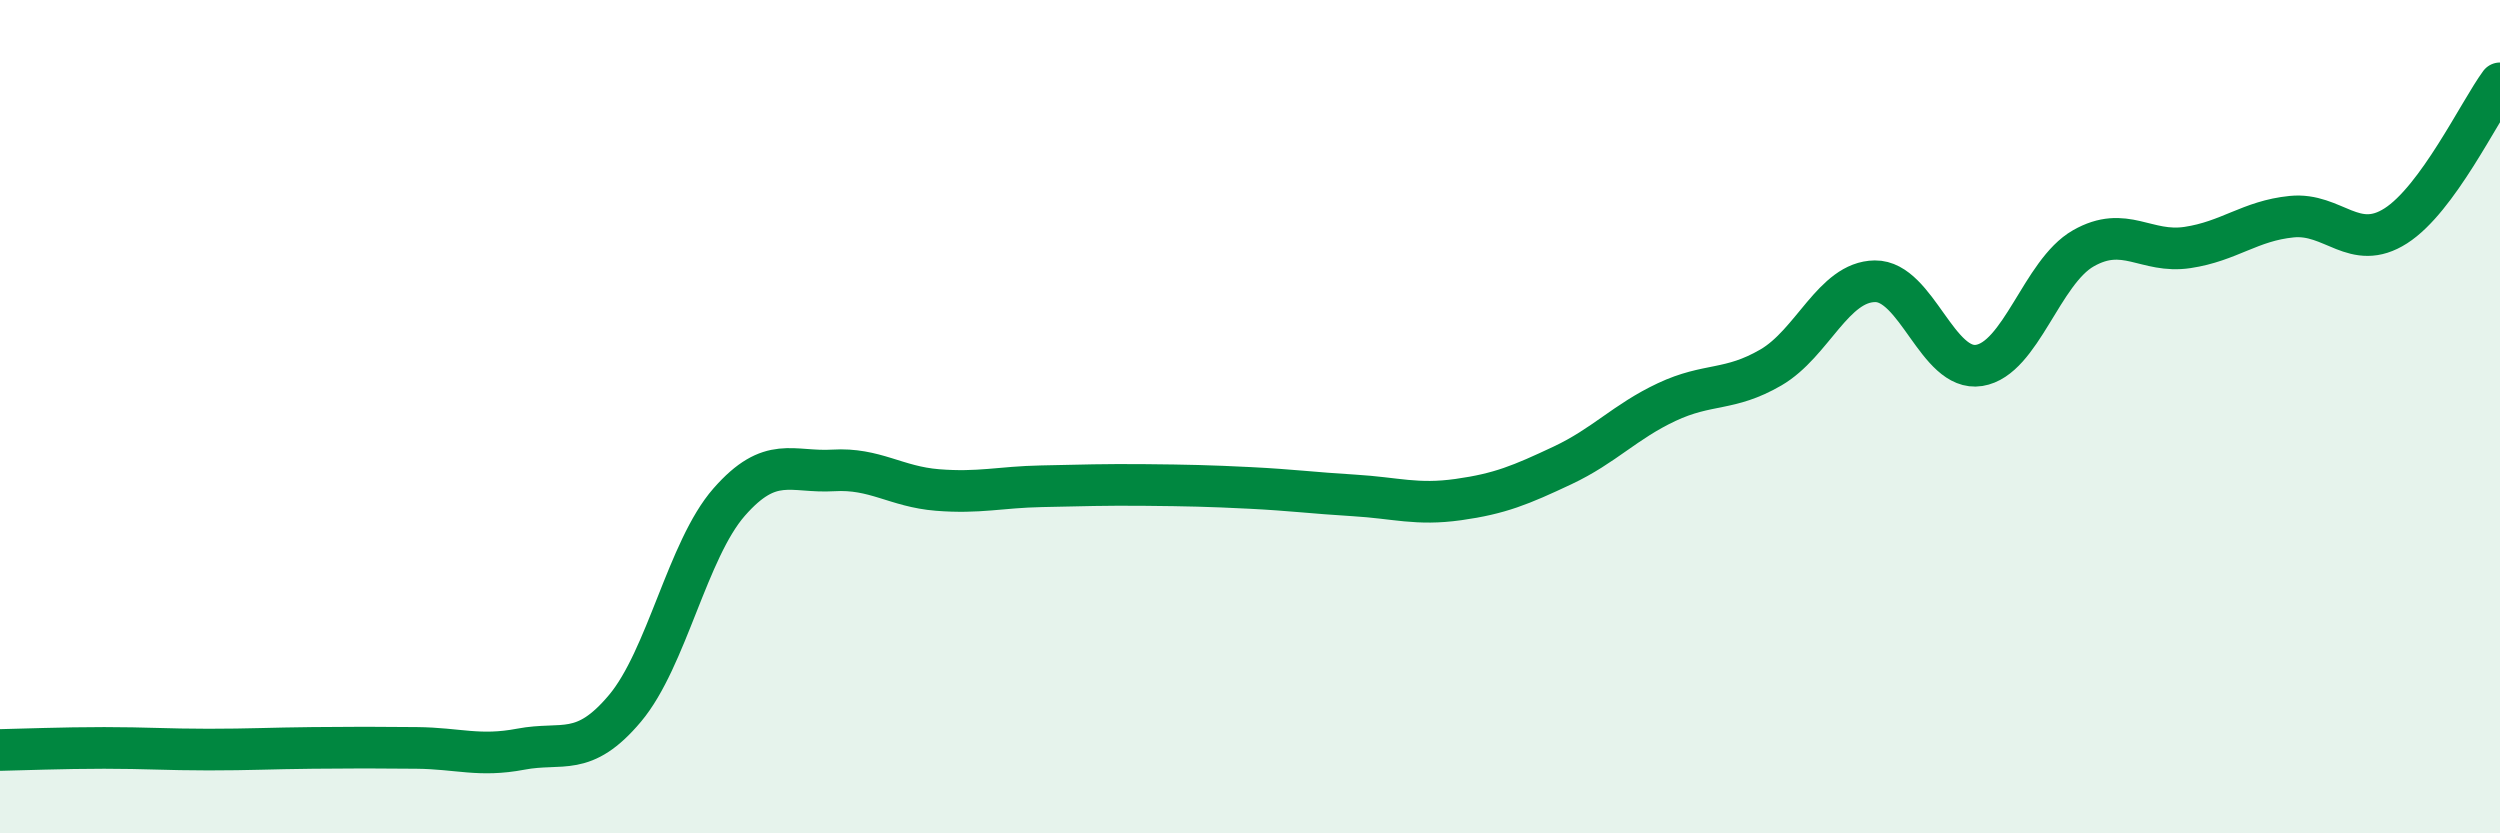
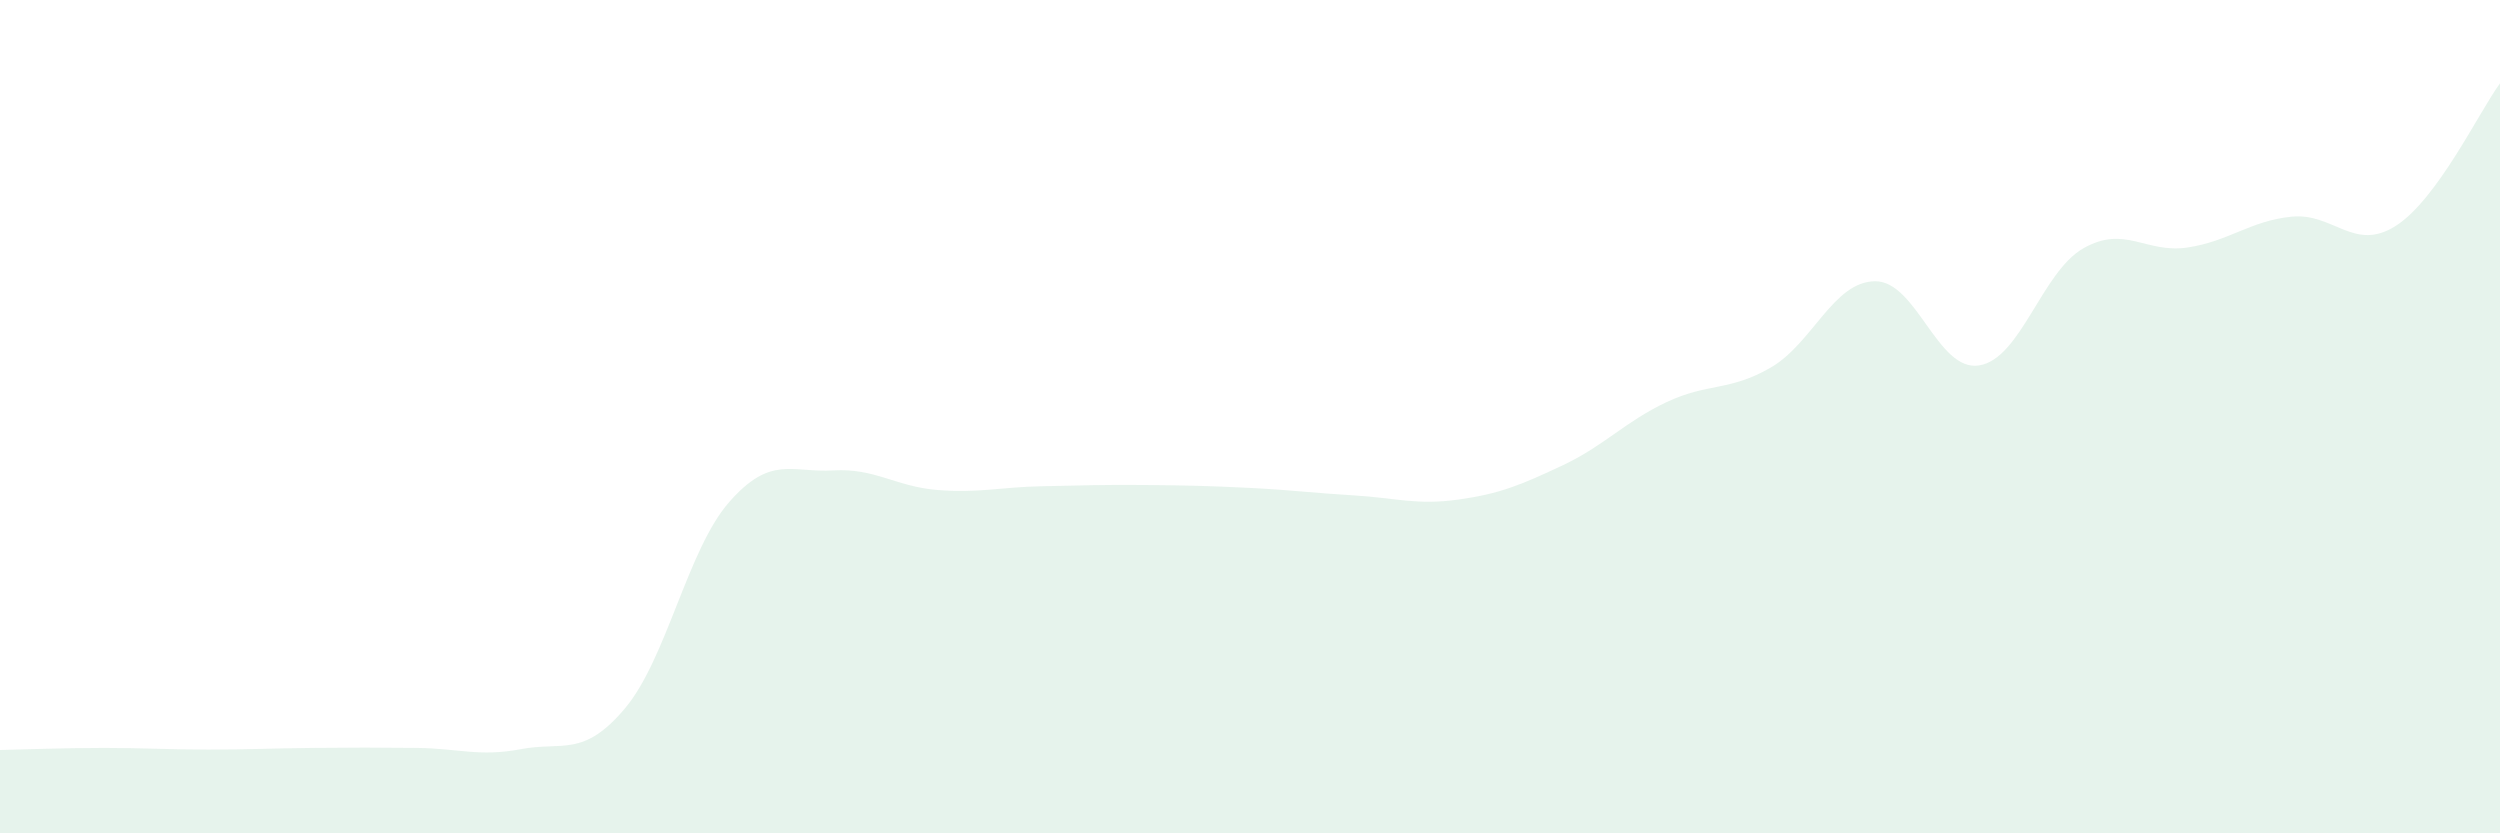
<svg xmlns="http://www.w3.org/2000/svg" width="60" height="20" viewBox="0 0 60 20">
  <path d="M 0,18 C 0.5,17.99 1.5,17.95 2.5,17.95 C 3.5,17.95 4,17.99 5,17.99 C 6,17.99 6.5,17.96 7.5,17.95 C 8.5,17.94 9,17.94 10,17.95 C 11,17.96 11.5,18.17 12.5,17.98 C 13.5,17.79 14,18.19 15,17 C 16,15.81 16.5,13.19 17.5,12.05 C 18.5,10.91 19,11.35 20,11.29 C 21,11.23 21.5,11.68 22.5,11.76 C 23.5,11.84 24,11.69 25,11.67 C 26,11.65 26.5,11.63 27.5,11.64 C 28.5,11.65 29,11.66 30,11.71 C 31,11.76 31.5,11.83 32.5,11.89 C 33.5,11.95 34,12.13 35,11.99 C 36,11.85 36.5,11.64 37.5,11.17 C 38.5,10.7 39,10.12 40,9.65 C 41,9.18 41.5,9.4 42.5,8.82 C 43.5,8.24 44,6.76 45,6.75 C 46,6.74 46.5,8.93 47.5,8.77 C 48.5,8.61 49,6.53 50,5.96 C 51,5.39 51.5,6.09 52.5,5.94 C 53.5,5.79 54,5.3 55,5.2 C 56,5.1 56.5,6.06 57.5,5.42 C 58.5,4.78 59.5,2.68 60,2L60 20L0 20Z" fill="#008740" opacity="0.1" stroke-linecap="round" stroke-linejoin="round" />
-   <path d="M 0,18 C 0.5,17.99 1.5,17.95 2.5,17.95 C 3.5,17.95 4,17.99 5,17.99 C 6,17.99 6.5,17.96 7.5,17.95 C 8.5,17.94 9,17.94 10,17.95 C 11,17.96 11.5,18.17 12.5,17.98 C 13.5,17.79 14,18.19 15,17 C 16,15.81 16.5,13.19 17.5,12.05 C 18.5,10.91 19,11.35 20,11.29 C 21,11.23 21.5,11.68 22.5,11.76 C 23.5,11.84 24,11.69 25,11.67 C 26,11.65 26.5,11.63 27.5,11.64 C 28.5,11.65 29,11.66 30,11.71 C 31,11.76 31.5,11.83 32.5,11.89 C 33.5,11.95 34,12.13 35,11.99 C 36,11.85 36.5,11.64 37.5,11.17 C 38.5,10.7 39,10.12 40,9.65 C 41,9.18 41.5,9.4 42.5,8.82 C 43.5,8.24 44,6.76 45,6.75 C 46,6.74 46.5,8.93 47.5,8.77 C 48.5,8.61 49,6.53 50,5.96 C 51,5.39 51.5,6.09 52.5,5.94 C 53.5,5.79 54,5.3 55,5.2 C 56,5.1 56.5,6.06 57.5,5.42 C 58.5,4.78 59.5,2.68 60,2" stroke="#008740" stroke-width="1" fill="none" stroke-linecap="round" stroke-linejoin="round" />
</svg>